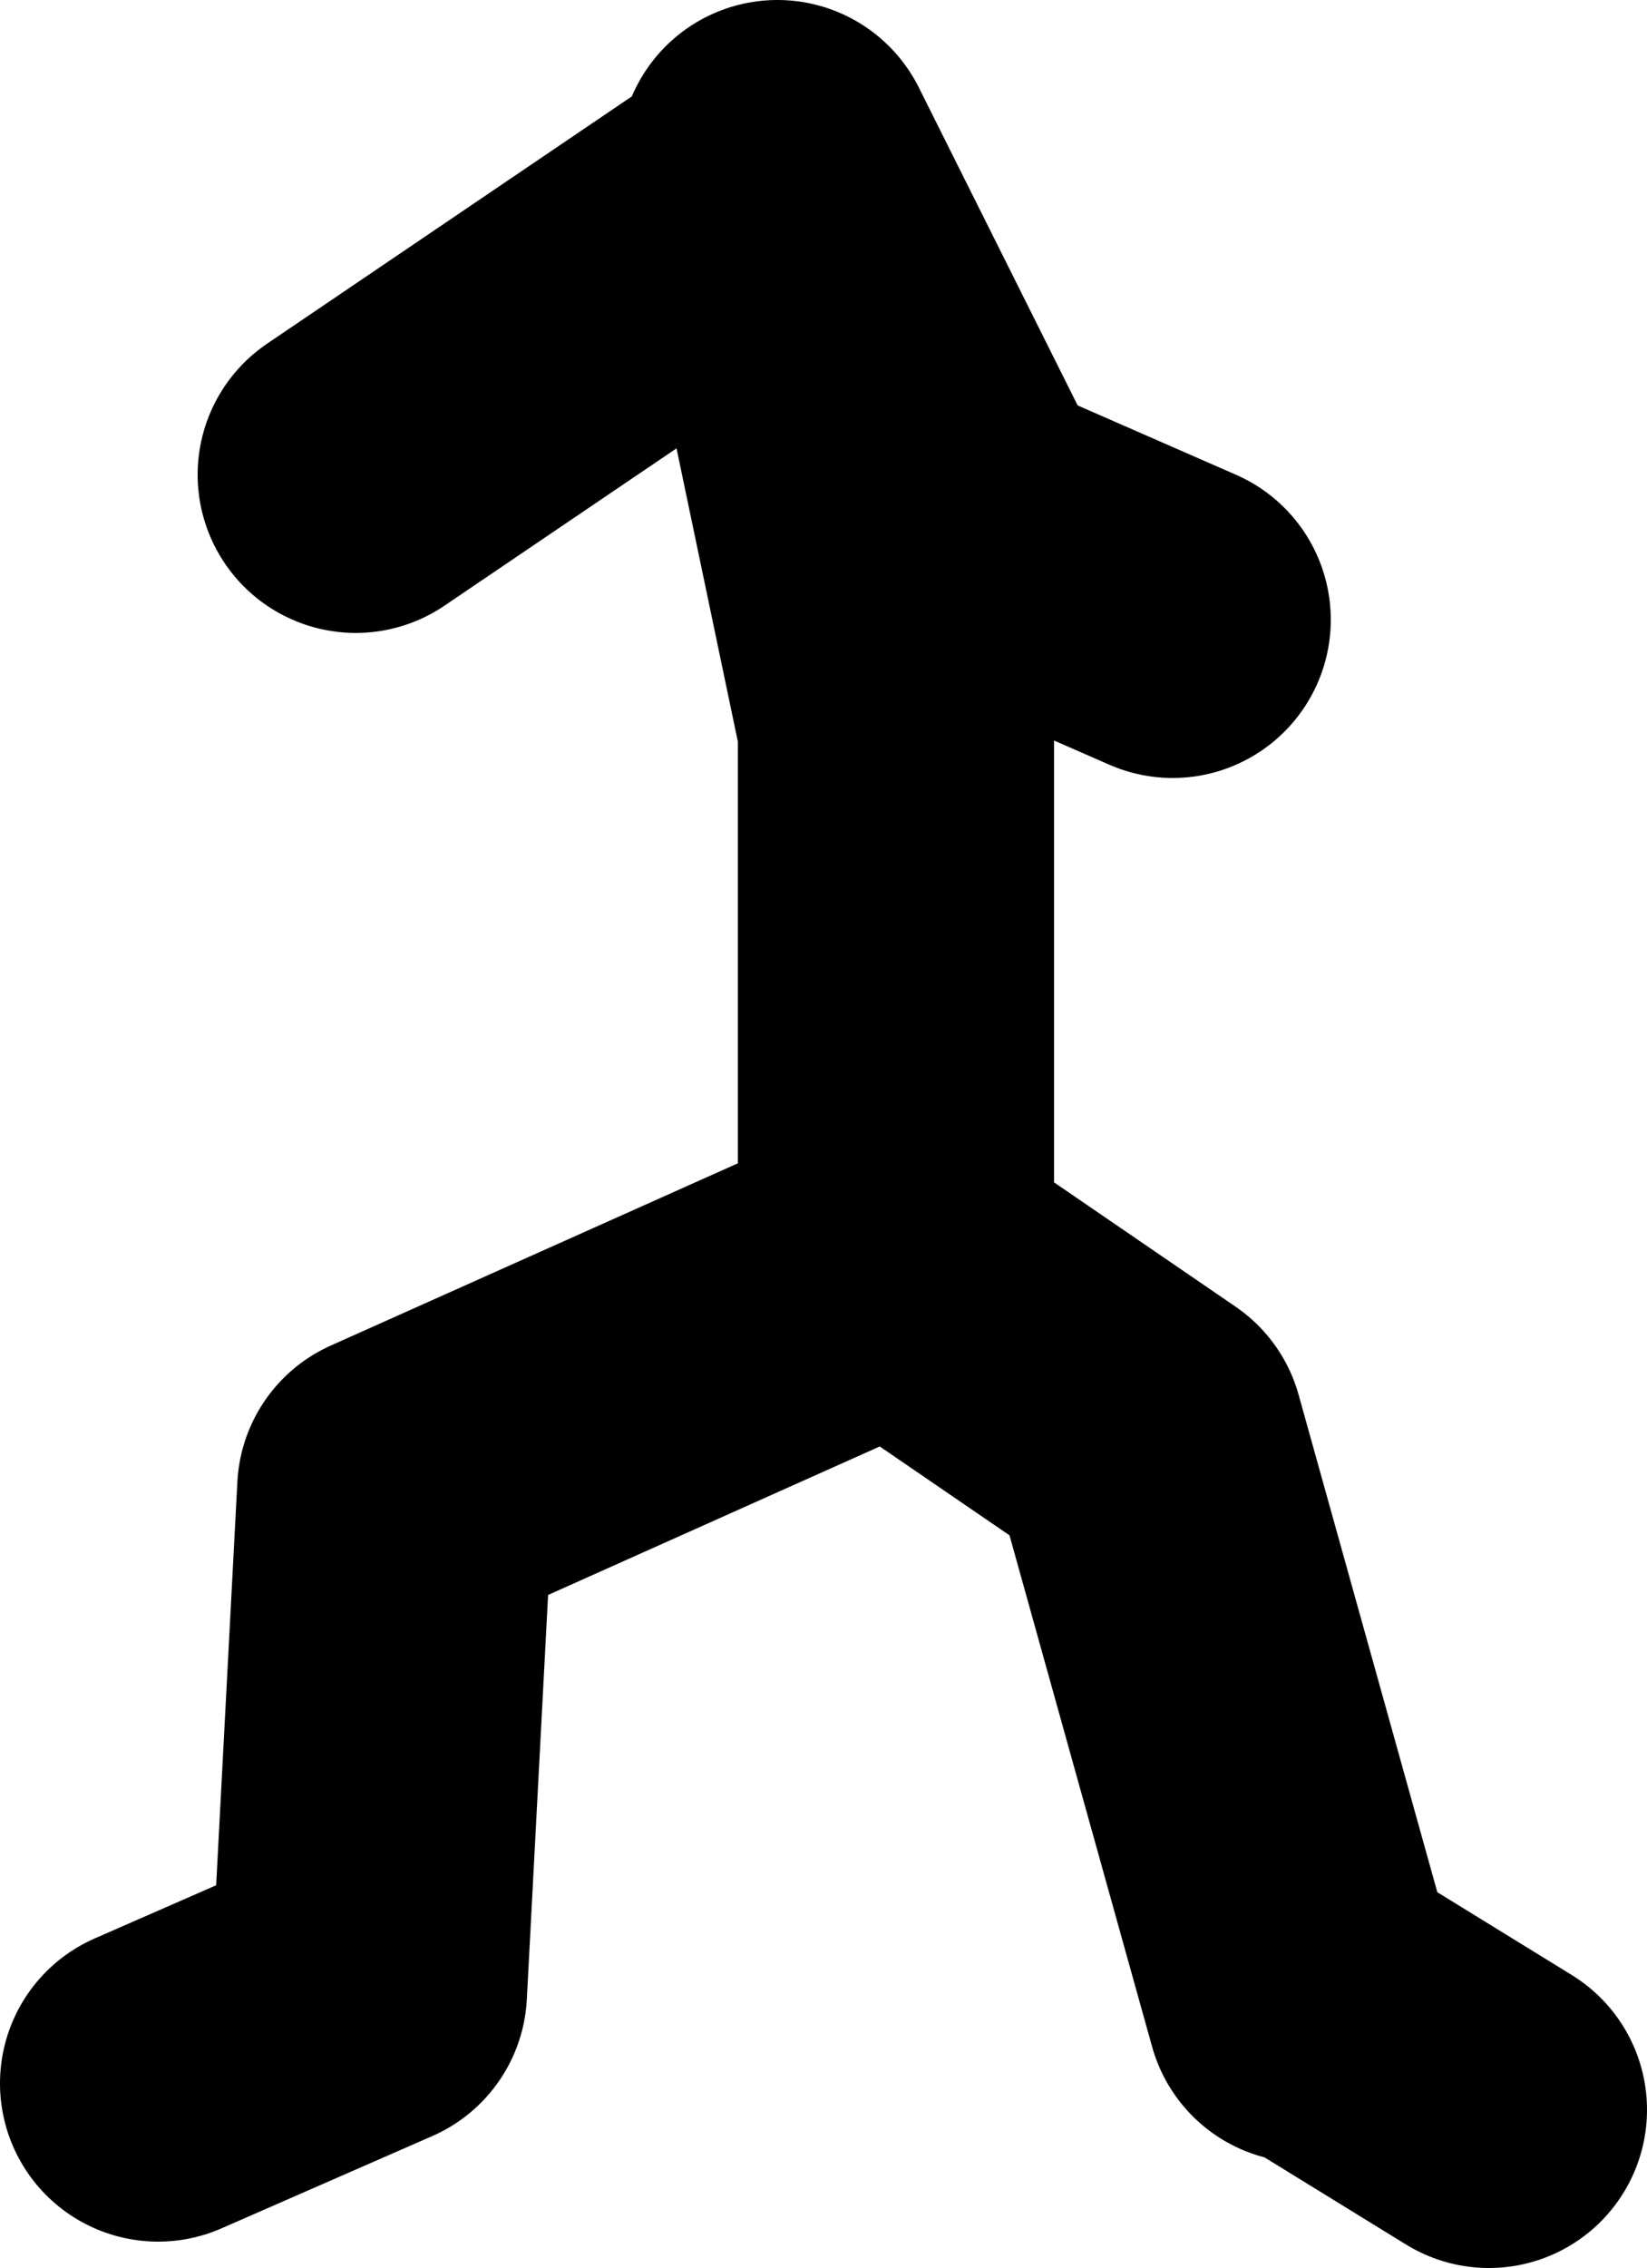
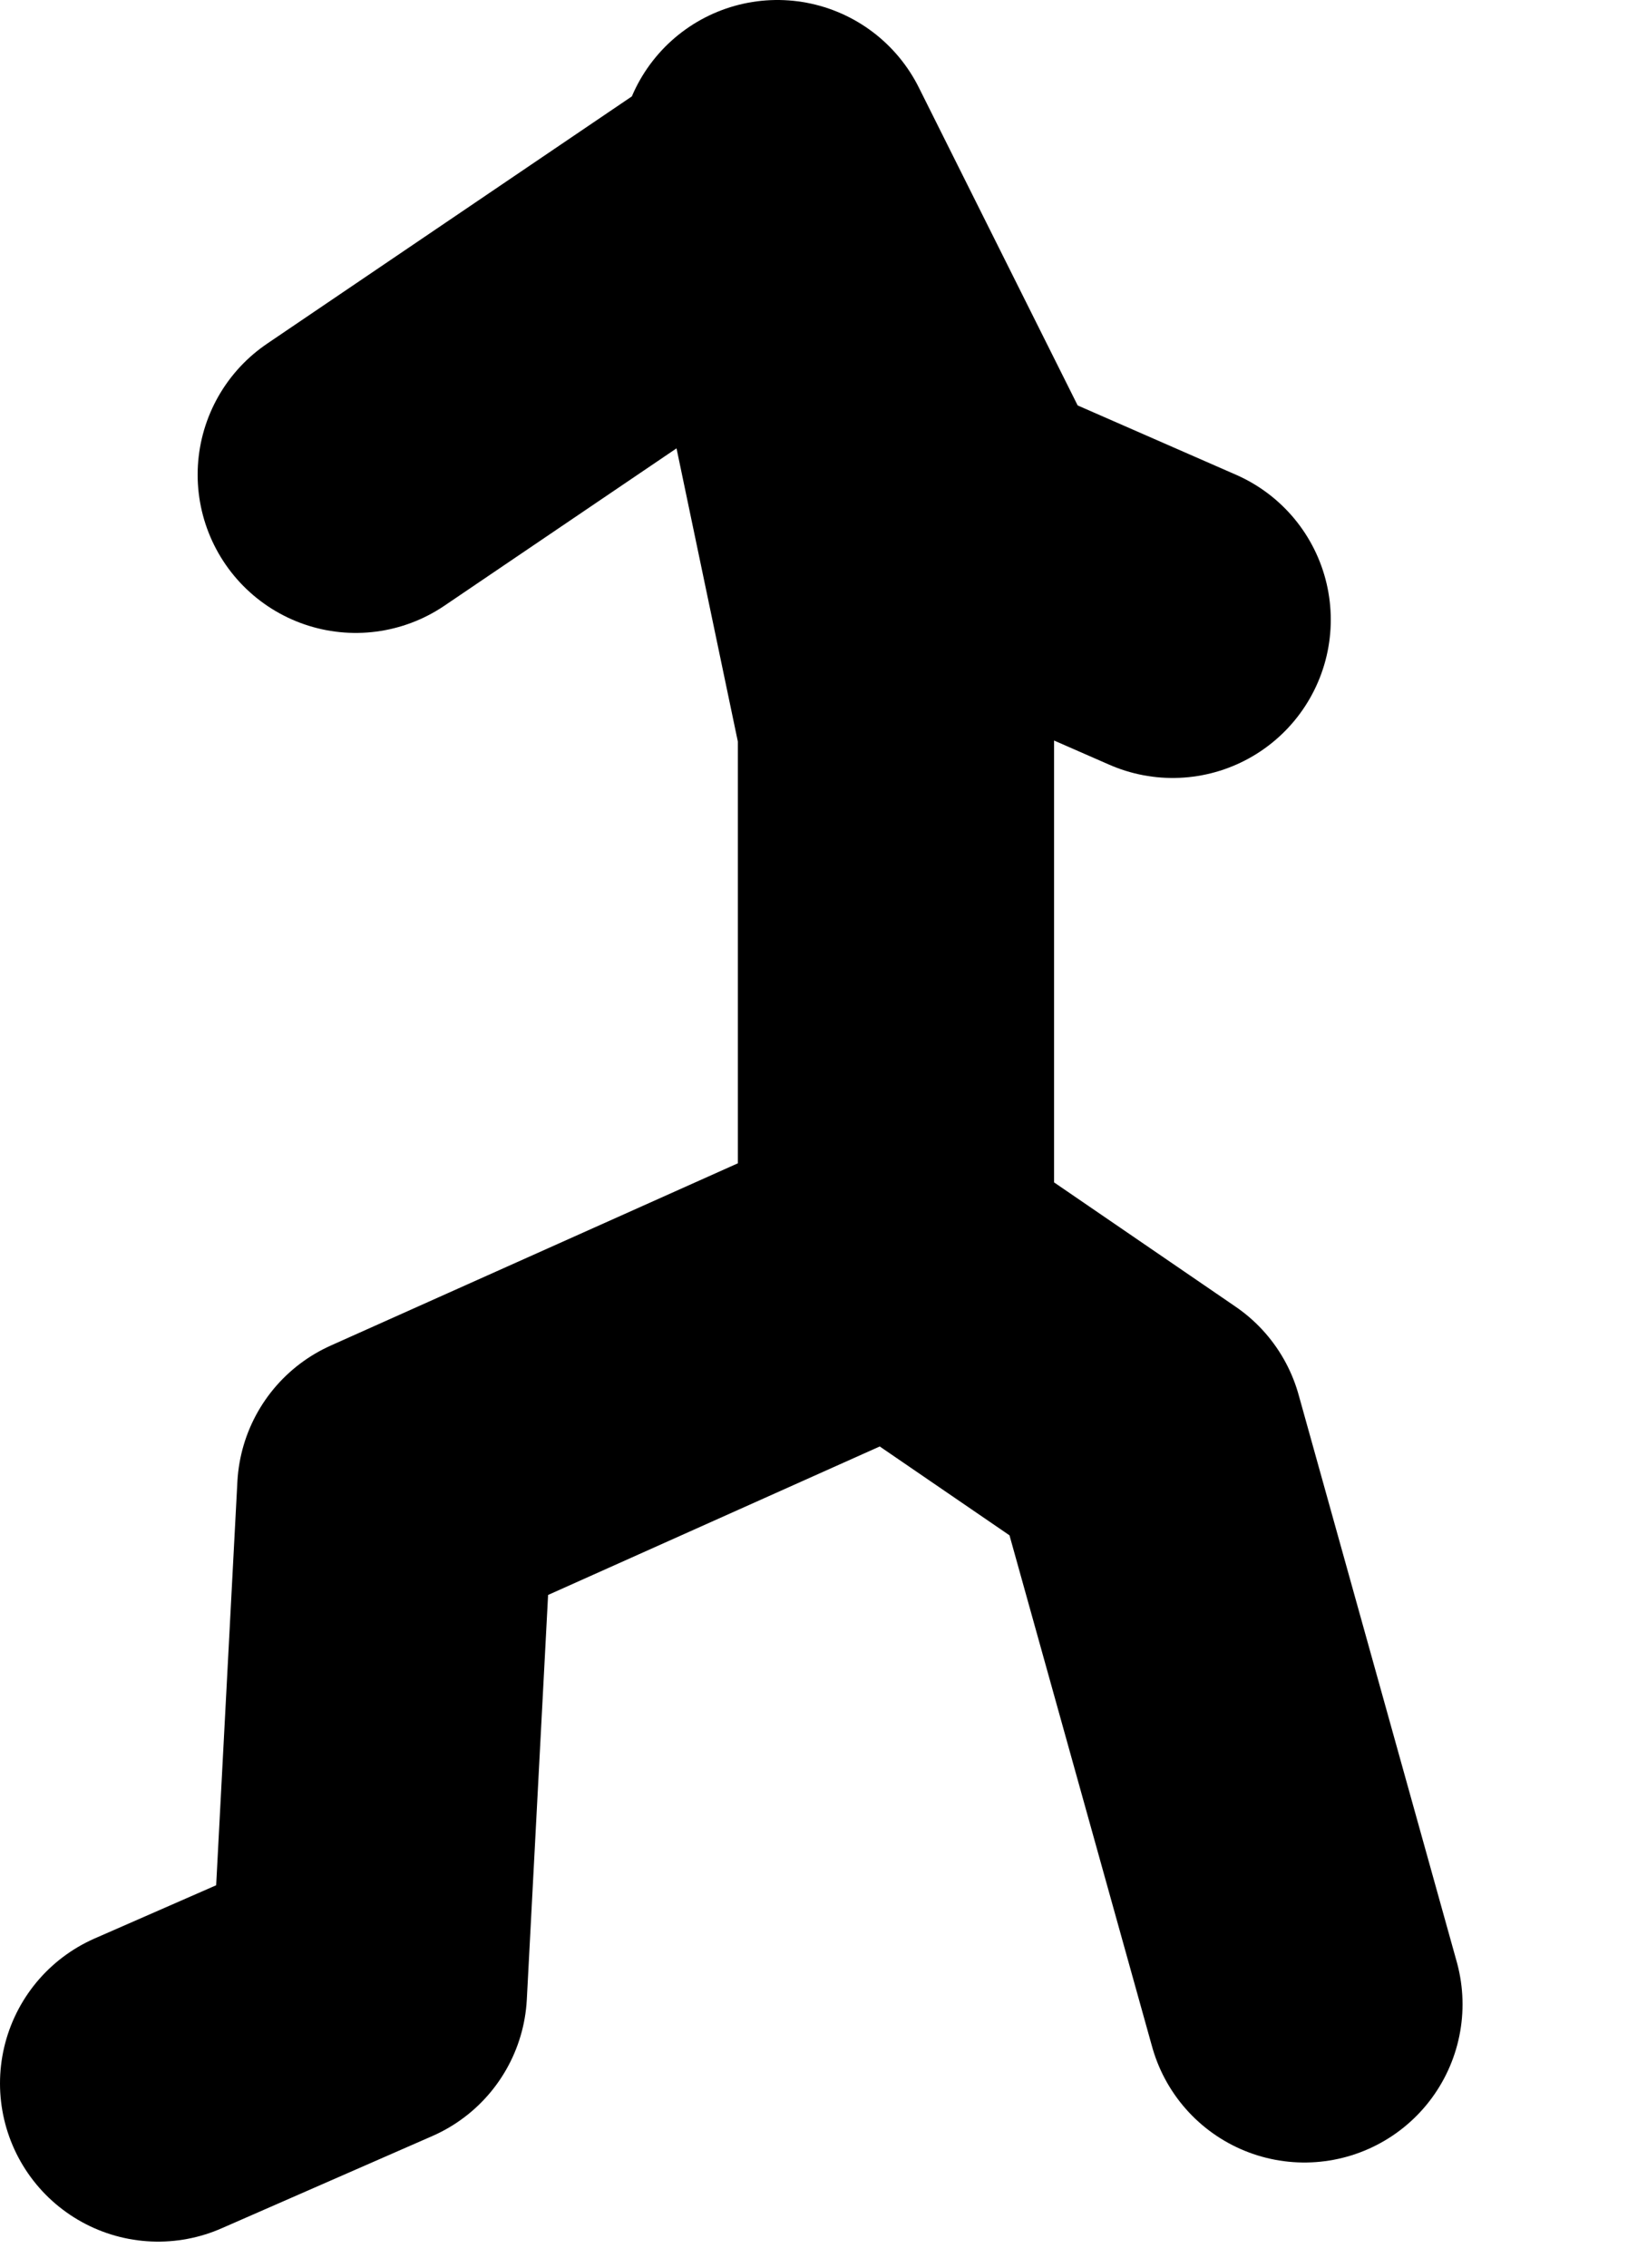
<svg xmlns="http://www.w3.org/2000/svg" height="43.0px" width="31.25px">
  <g transform="matrix(1.0, 0.0, 0.0, 1.0, -90.75, 9.9)">
-     <path d="M105.25 -6.15 L97.5 -0.9 M107.75 13.6 L107.75 3.85 105.5 -6.9 109.0 0.1 113.0 1.85 M115.5 28.1 L112.5 17.35 107.75 14.1 98.25 18.35 97.75 27.85 93.75 29.6 M119.0 30.1 L115.75 28.1" fill="none" stroke="#000000" stroke-linecap="round" stroke-linejoin="round" stroke-width="6.0" />
+     <path d="M105.25 -6.15 L97.5 -0.9 M107.75 13.6 L107.75 3.85 105.5 -6.9 109.0 0.1 113.0 1.85 M115.5 28.1 L112.5 17.35 107.75 14.1 98.25 18.35 97.75 27.85 93.75 29.6 M119.0 30.1 " fill="none" stroke="#000000" stroke-linecap="round" stroke-linejoin="round" stroke-width="6.0" />
  </g>
</svg>